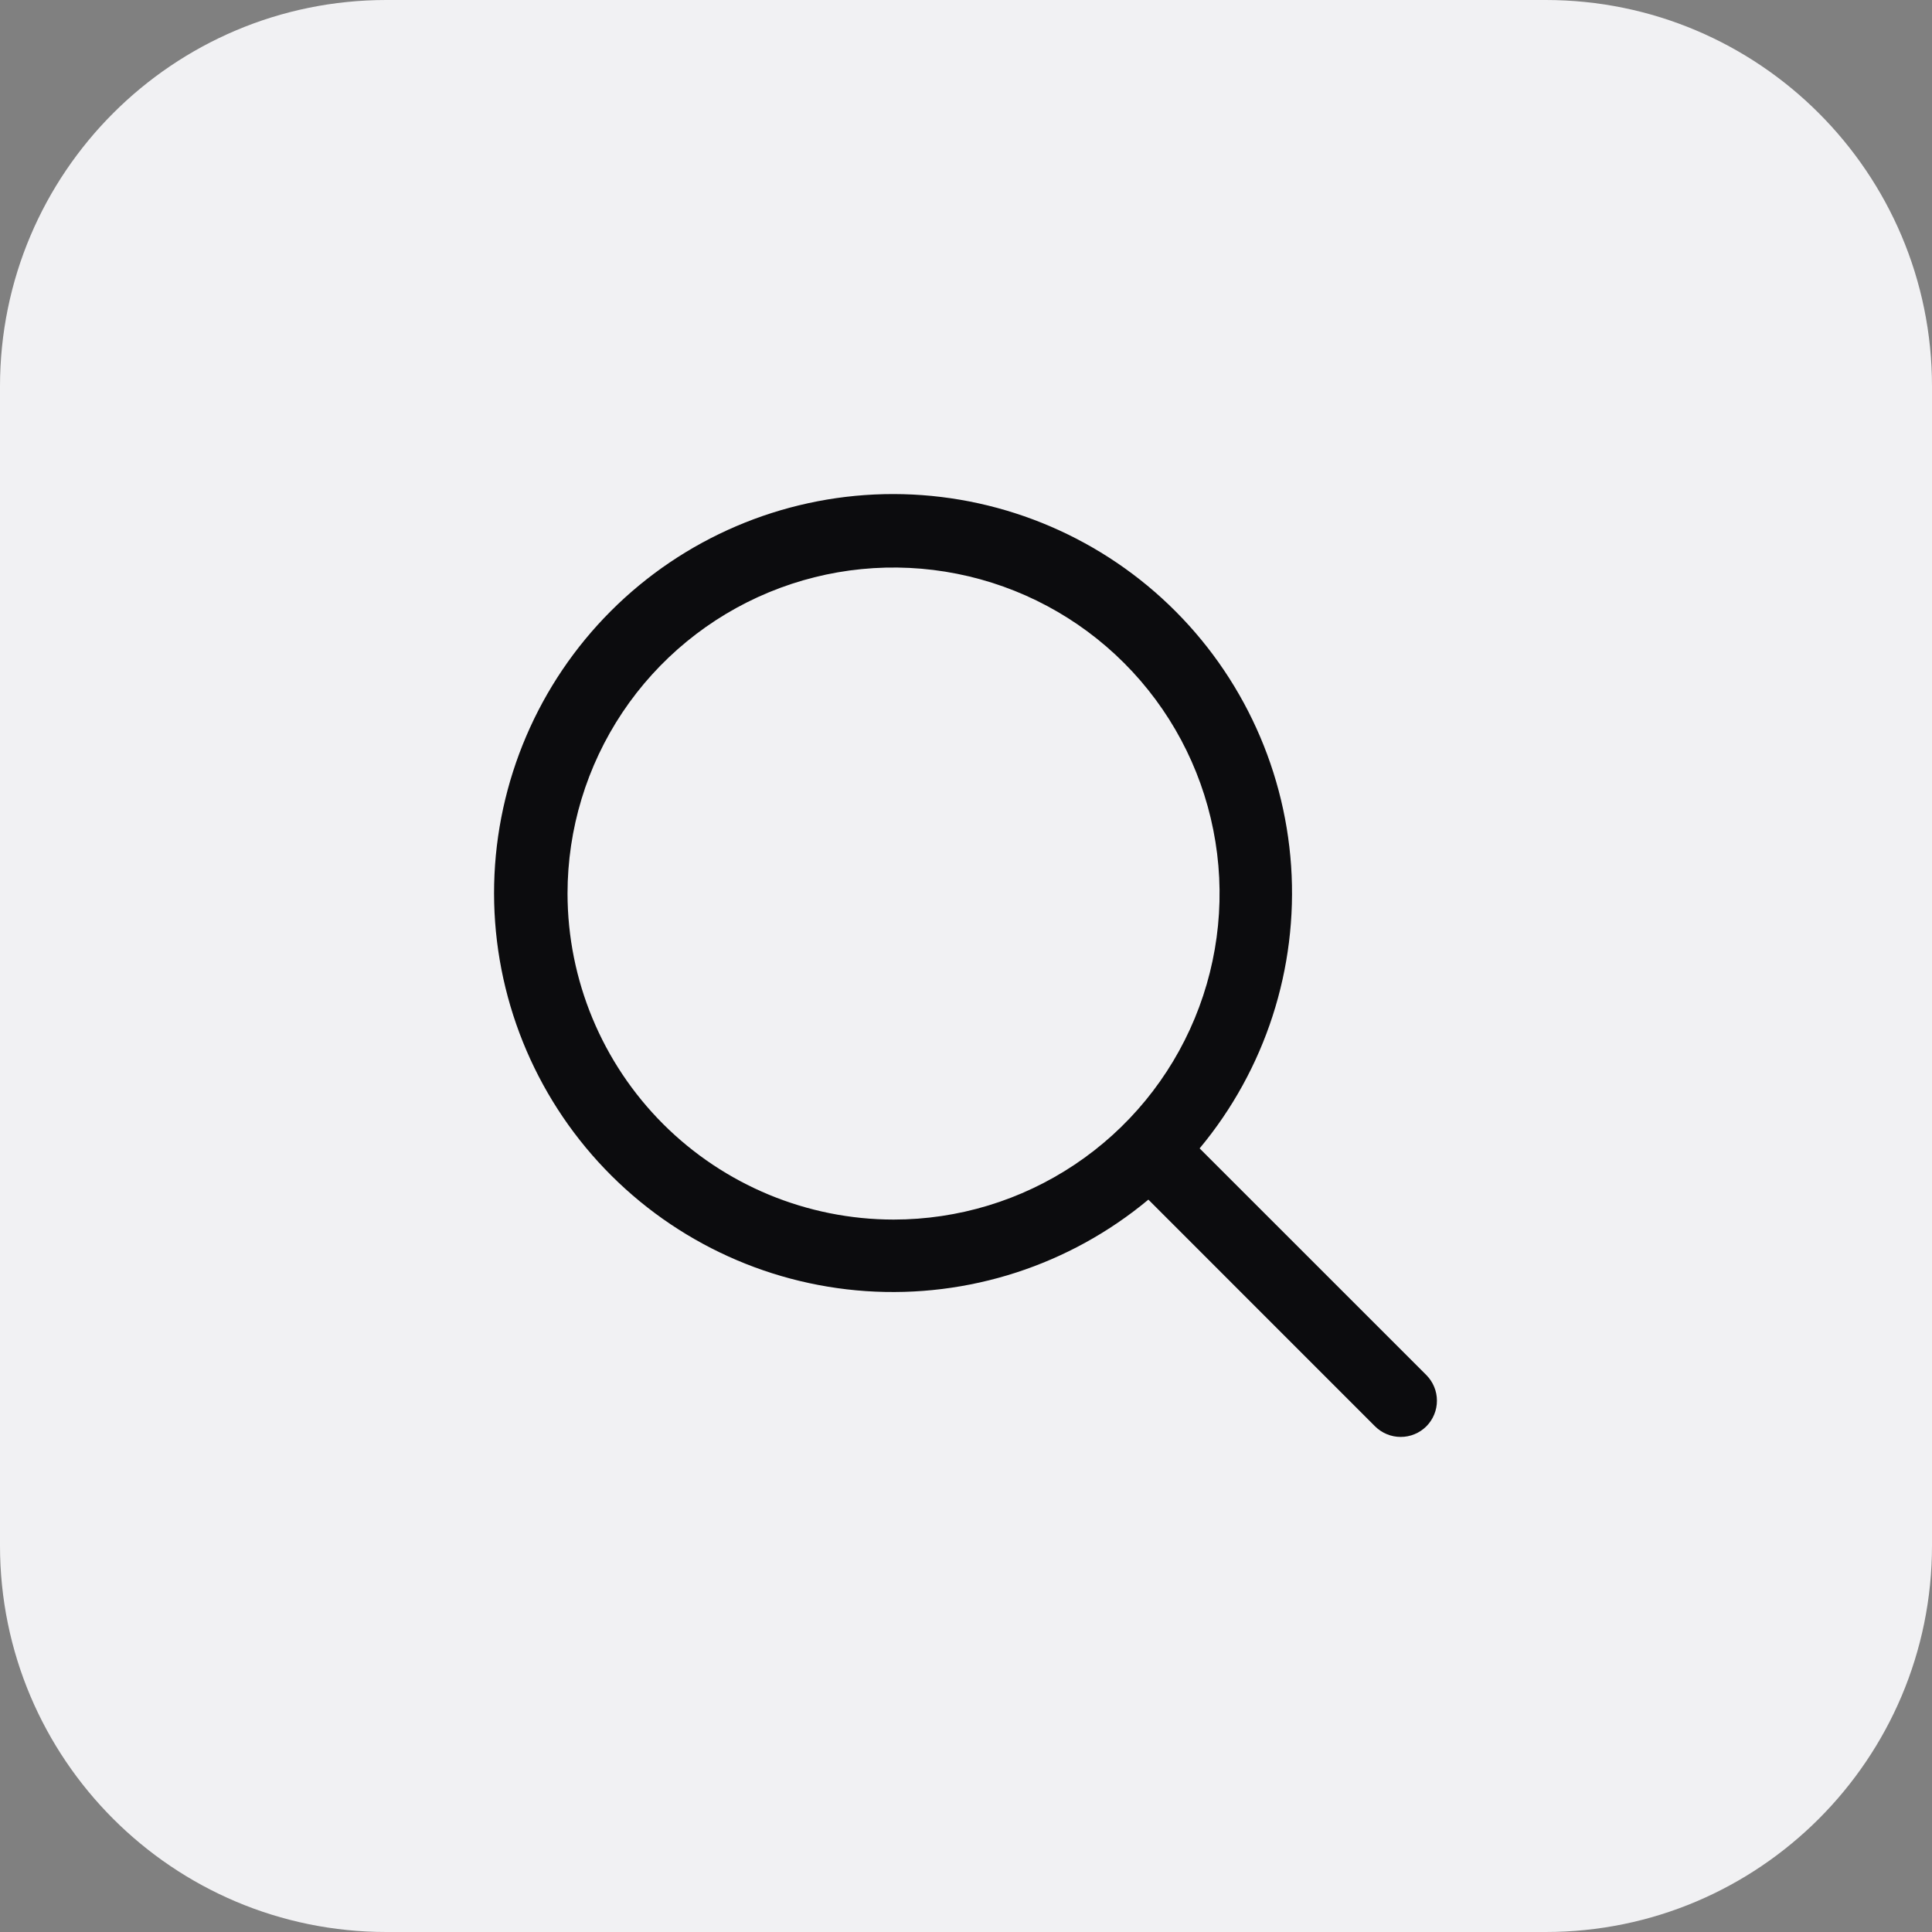
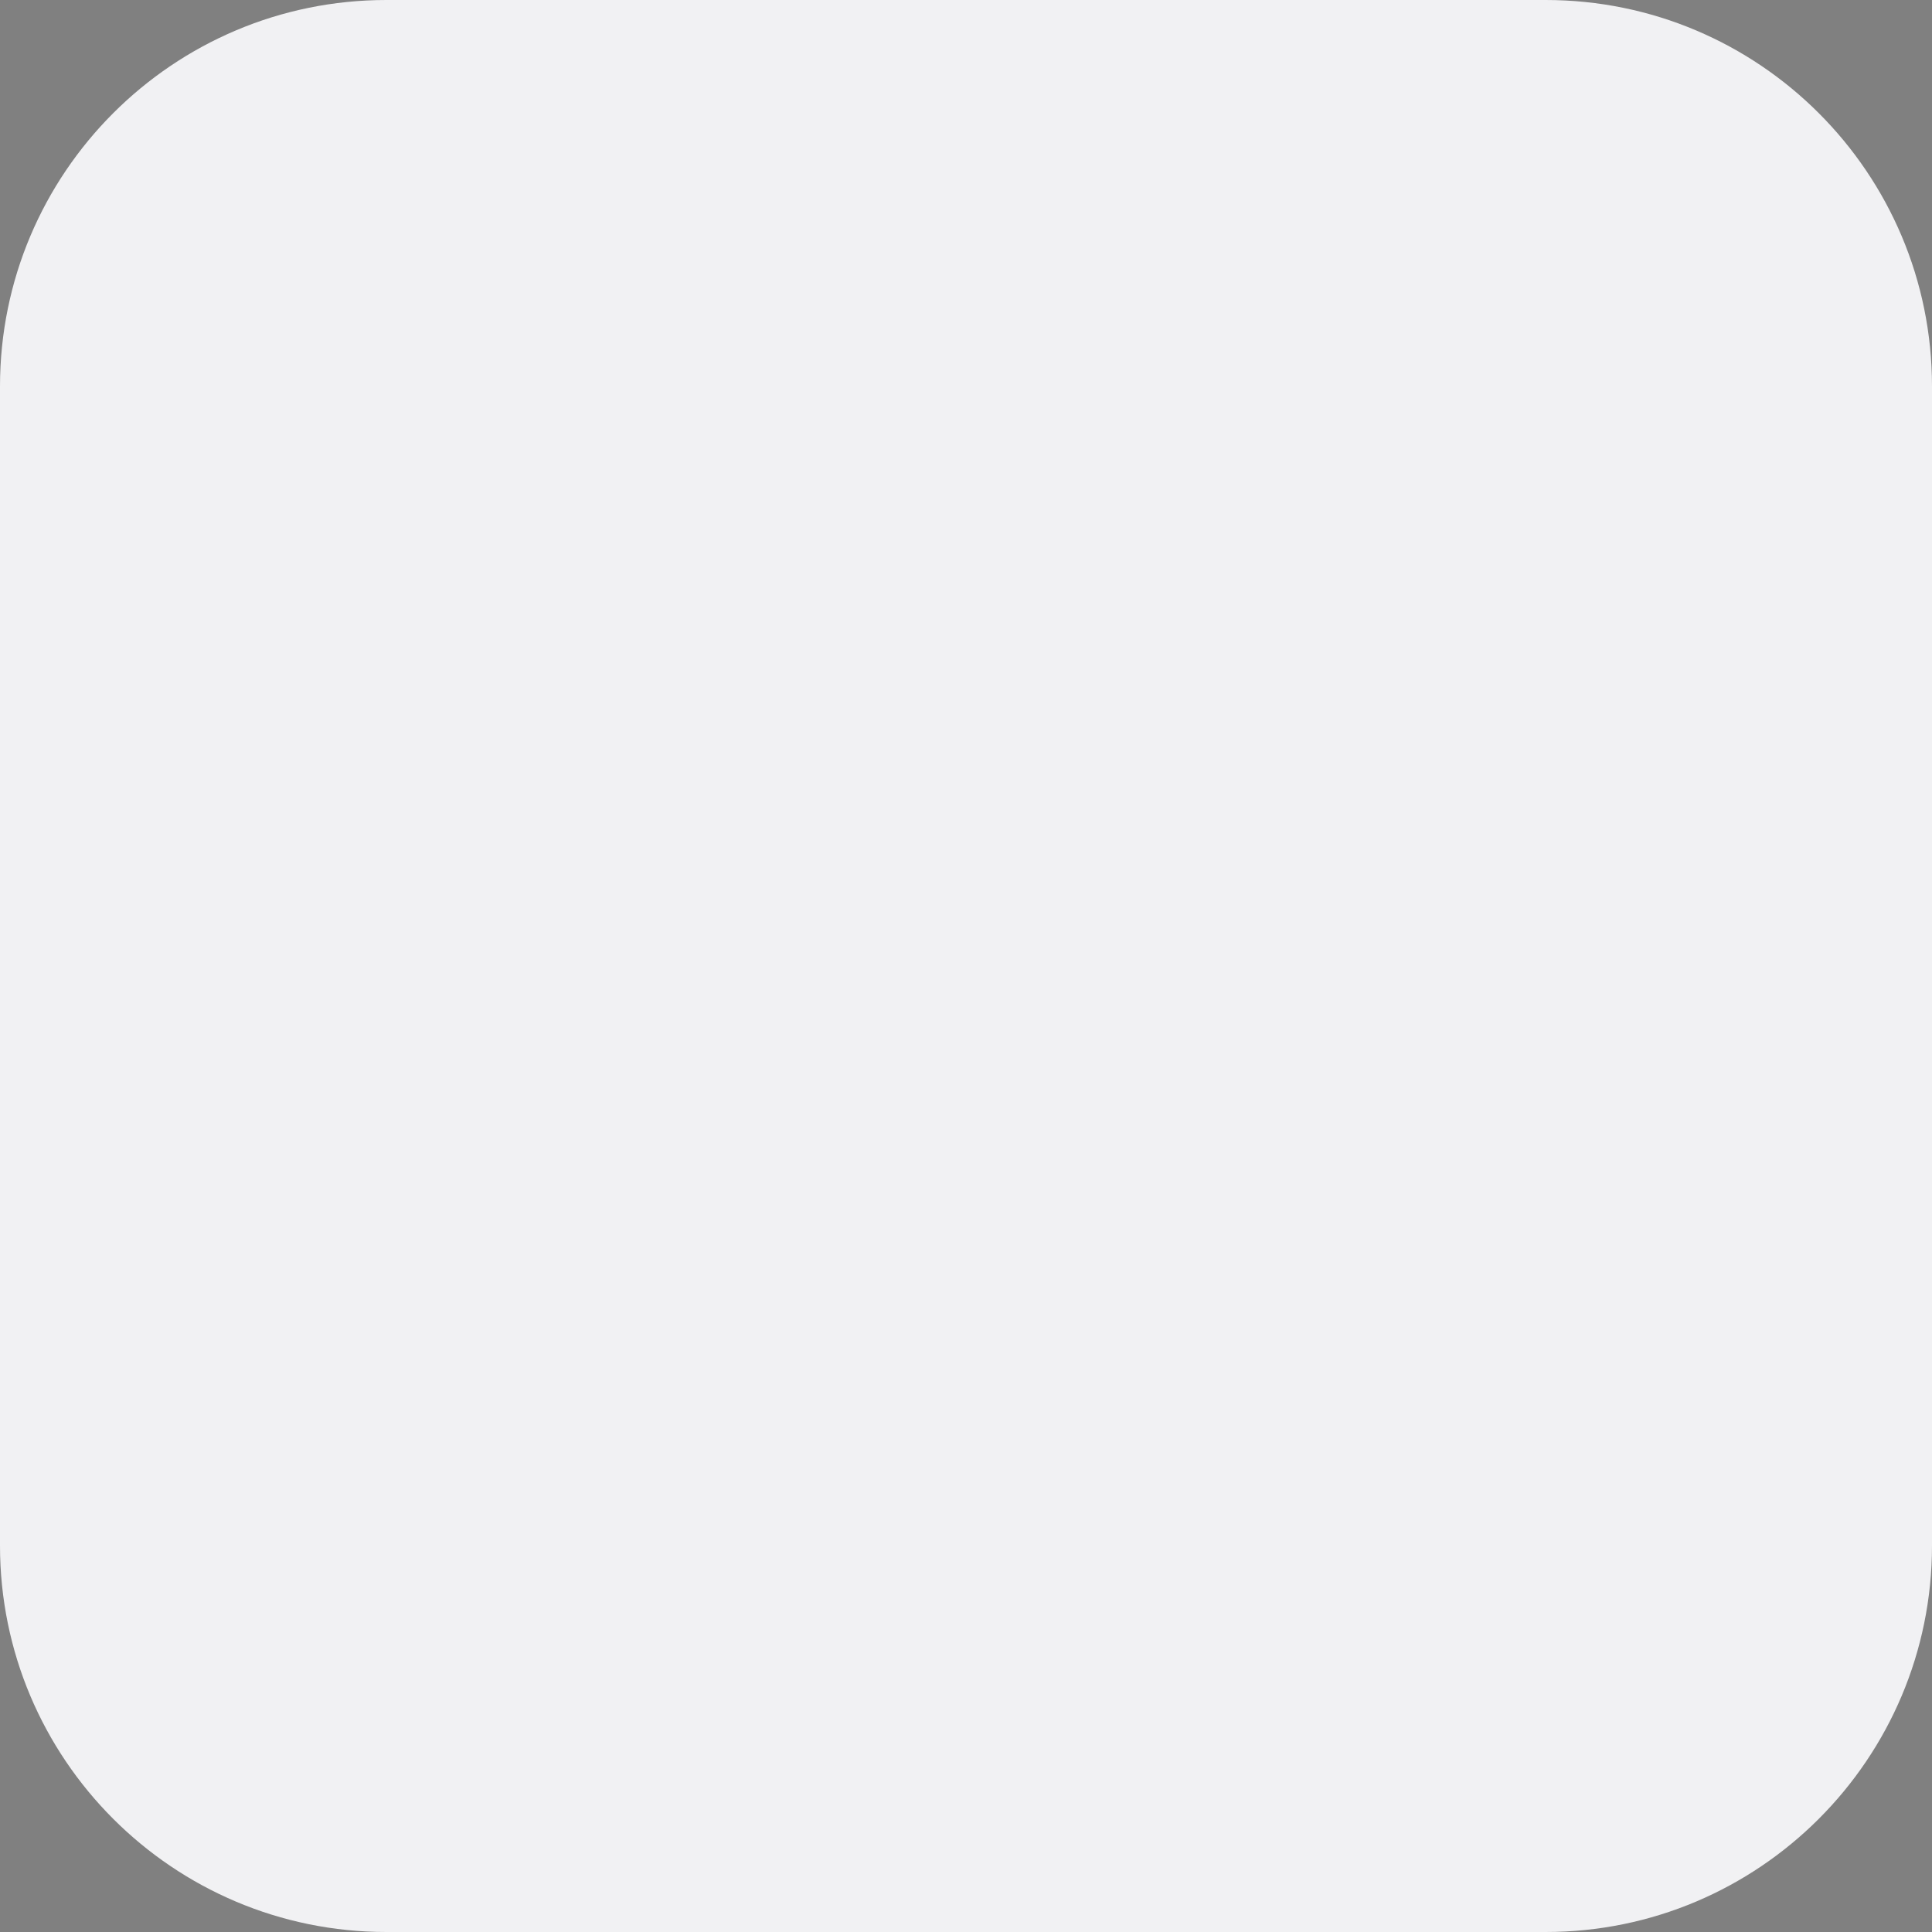
<svg xmlns="http://www.w3.org/2000/svg" width="40" height="40" viewBox="0 0 40 40" fill="none">
  <rect x="0" y="0" width="40" height="40" fill="#808080" stroke="none" />
  <path d="M0 8C0 3.582 3.582 0 8 0H32C36.418 0 40 3.582 40 8V32C40 36.418 36.418 40 32 40H8C3.582 40 0 36.418 0 32V8Z" fill="#F1F1F3" />
-   <path d="M29.531 28.469L24.837 23.776C26.197 22.143 26.875 20.048 26.731 17.927C26.586 15.806 25.629 13.823 24.059 12.389C22.489 10.956 20.427 10.183 18.302 10.231C16.177 10.28 14.152 11.146 12.649 12.649C11.146 14.152 10.28 16.177 10.231 18.302C10.183 20.427 10.956 22.489 12.389 24.059C13.823 25.629 15.806 26.586 17.927 26.731C20.048 26.875 22.143 26.197 23.776 24.837L28.469 29.531C28.539 29.6 28.622 29.656 28.713 29.693C28.804 29.731 28.901 29.75 29 29.75C29.099 29.75 29.196 29.731 29.287 29.693C29.378 29.656 29.461 29.6 29.531 29.531C29.6 29.461 29.656 29.378 29.693 29.287C29.731 29.196 29.75 29.099 29.75 29C29.75 28.901 29.731 28.804 29.693 28.713C29.656 28.622 29.6 28.539 29.531 28.469ZM11.75 18.5C11.75 17.165 12.146 15.86 12.887 14.75C13.629 13.64 14.684 12.775 15.917 12.264C17.15 11.753 18.508 11.619 19.817 11.88C21.126 12.14 22.329 12.783 23.273 13.727C24.217 14.671 24.86 15.874 25.12 17.183C25.381 18.492 25.247 19.85 24.736 21.083C24.225 22.317 23.36 23.371 22.25 24.112C21.14 24.854 19.835 25.25 18.5 25.25C16.71 25.248 14.995 24.536 13.729 23.271C12.464 22.005 11.752 20.29 11.75 18.5Z" fill="#0C0C0E" />
</svg>